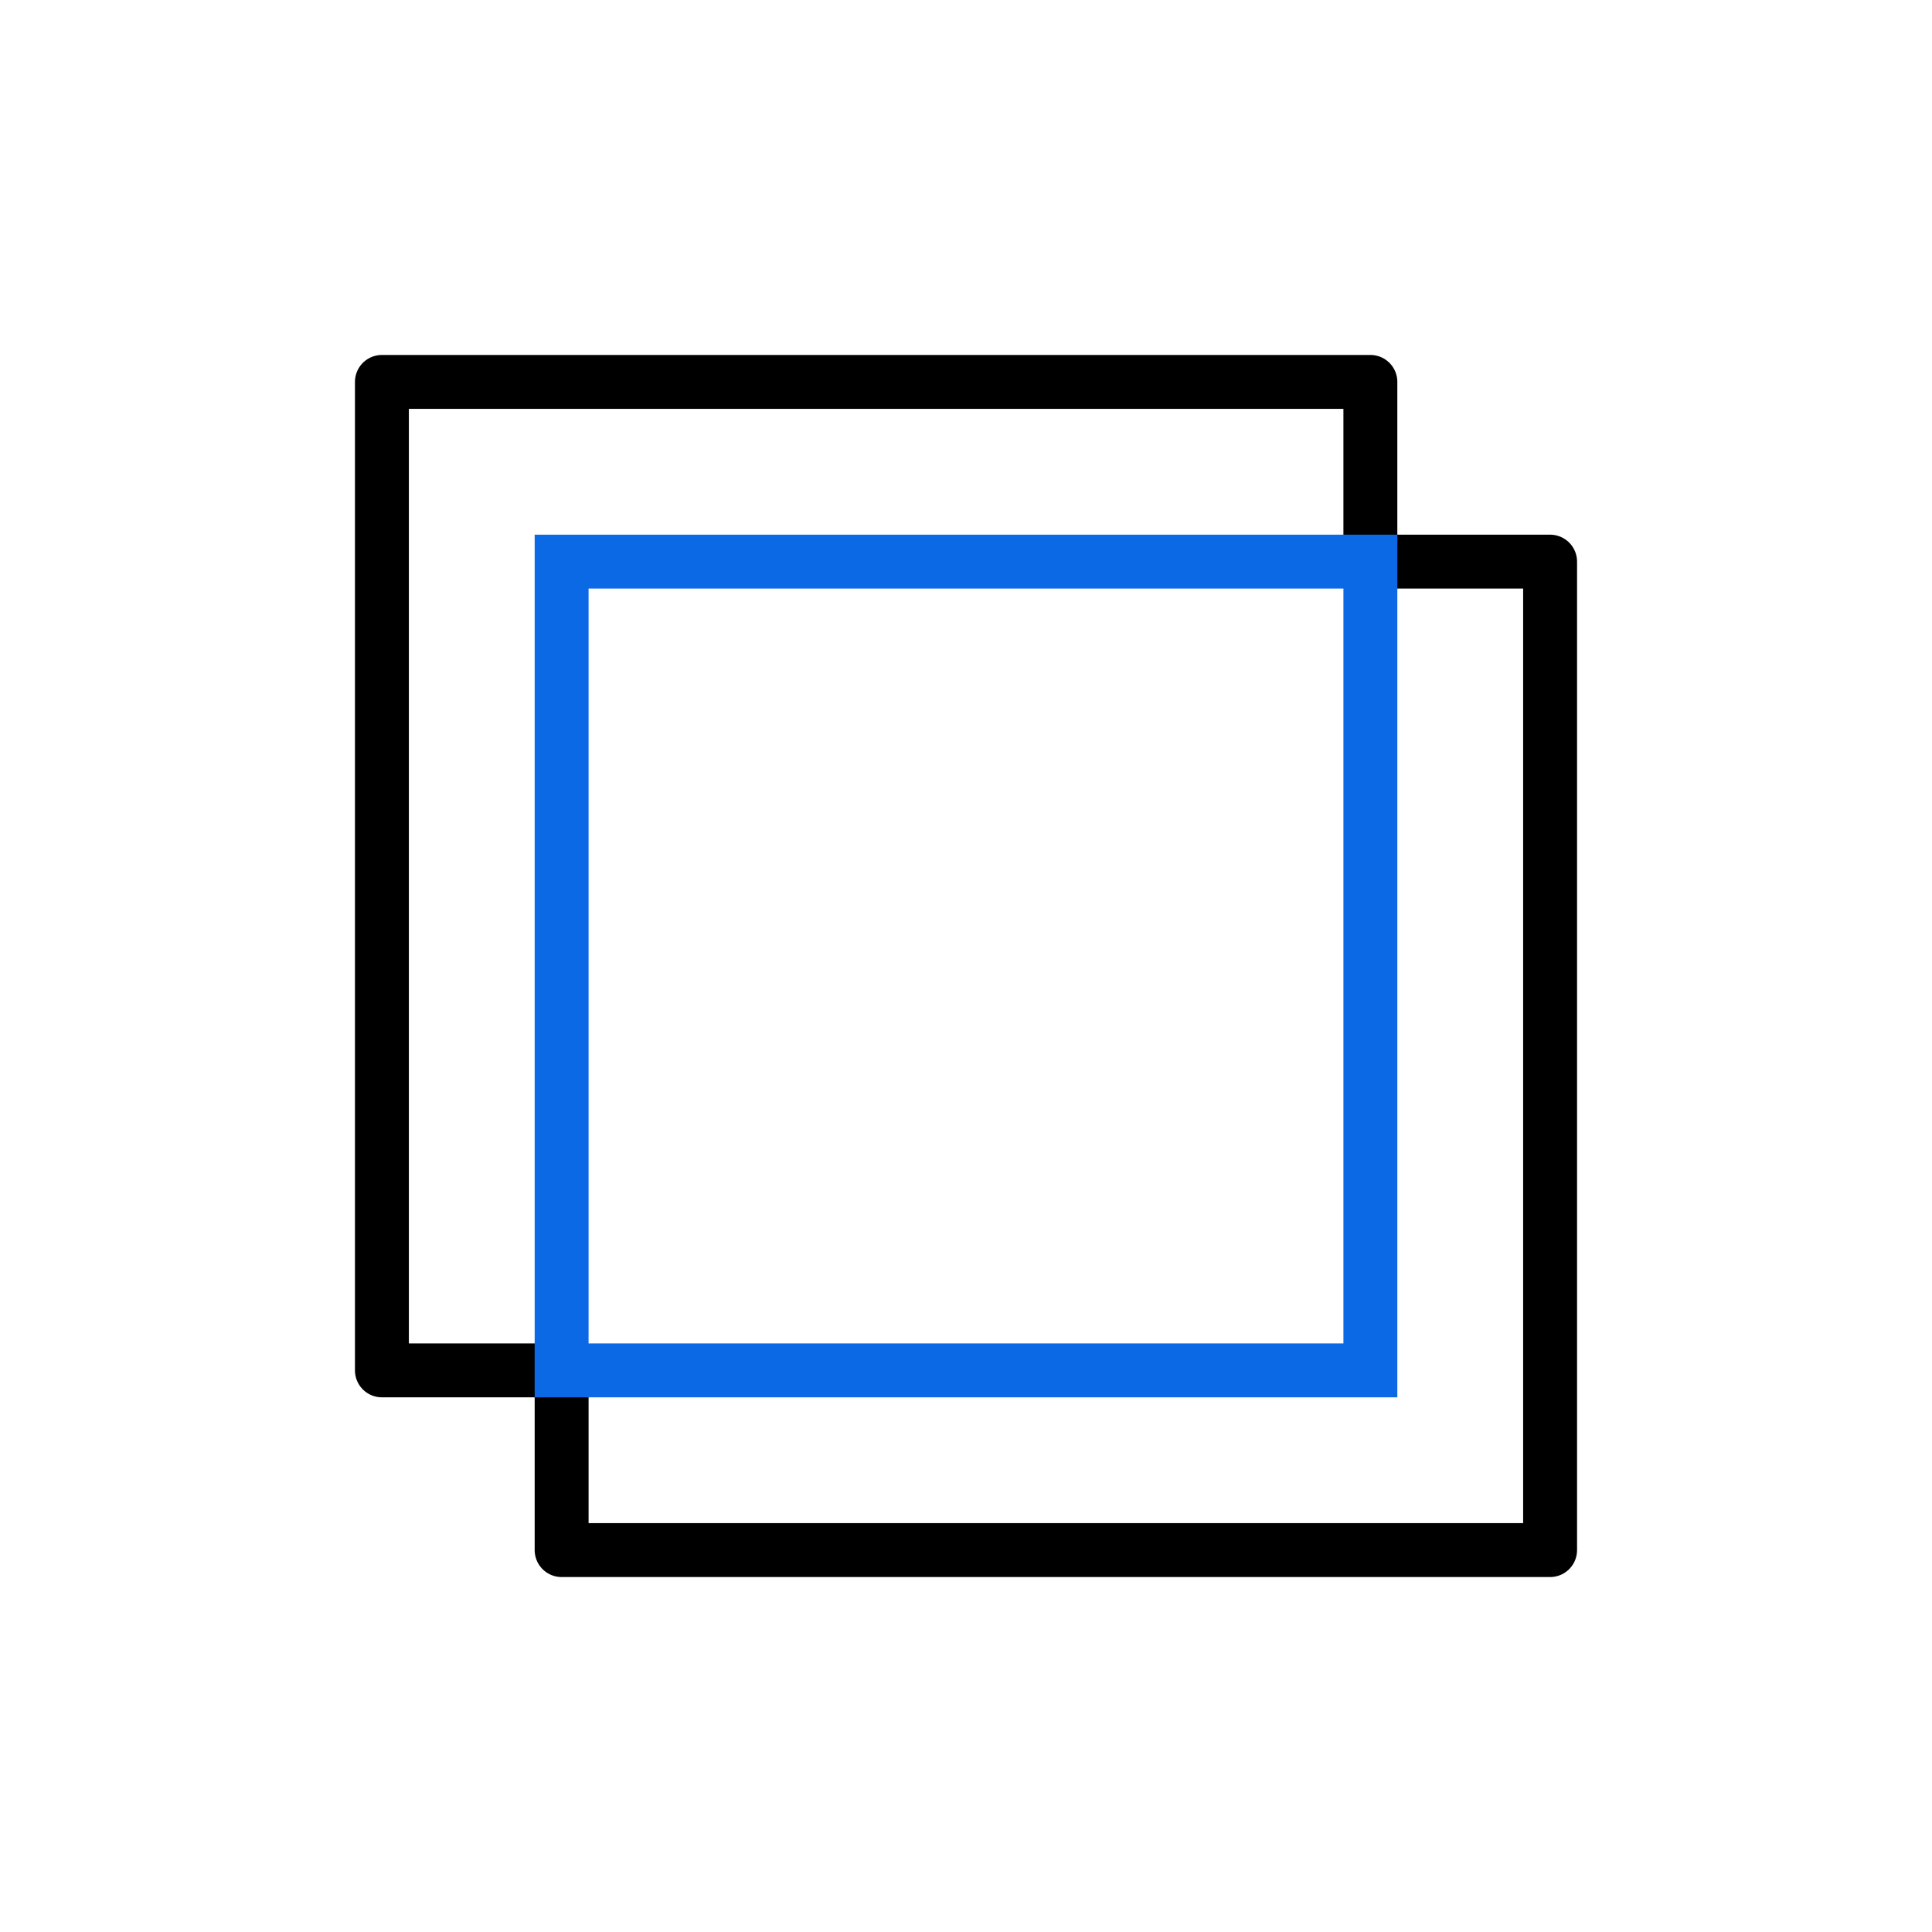
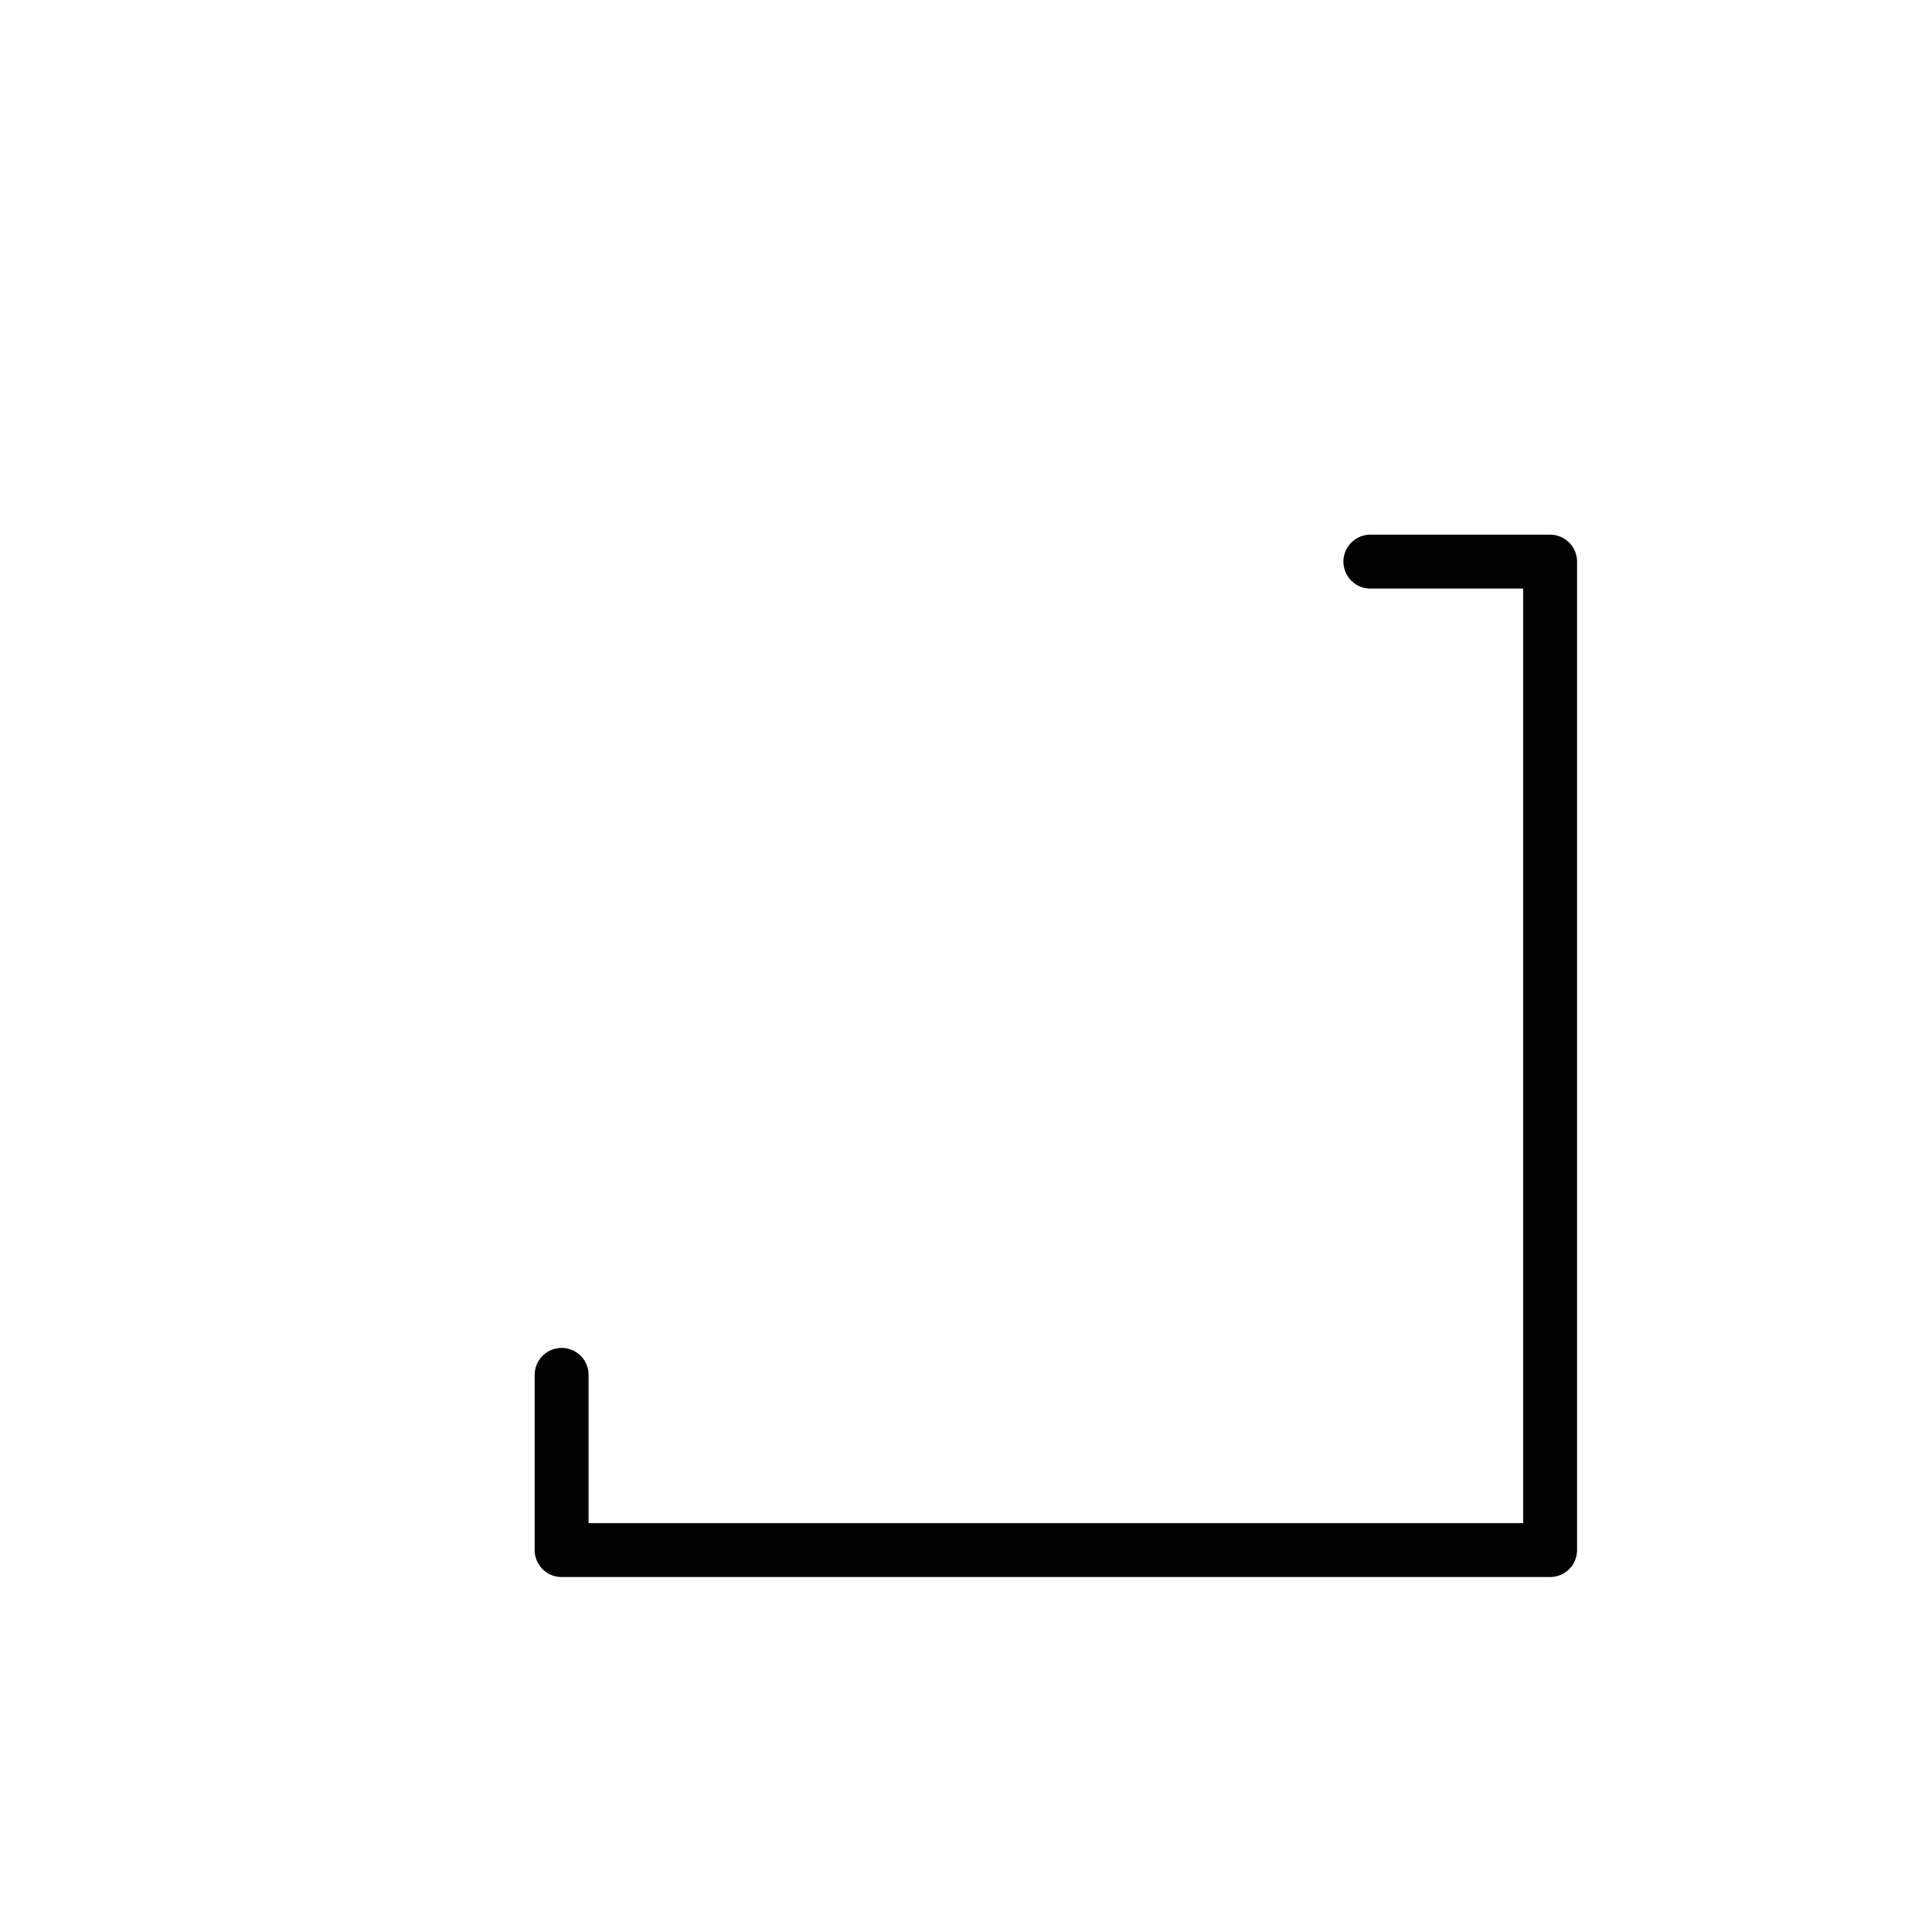
<svg xmlns="http://www.w3.org/2000/svg" width="430" height="430" viewBox="0 0 430 430" fill="none">
  <mask id="mask0_6_706" style="mask-type:luminance" maskUnits="userSpaceOnUse" x="0" y="0" width="430" height="430">
    <path d="M430 0H0V430H430V0Z" fill="white" />
  </mask>
  <g mask="url(#mask0_6_706)">
    <mask id="mask1_6_706" style="mask-type:luminance" maskUnits="userSpaceOnUse" x="0" y="0" width="430" height="430">
      <path d="M0 0H430V430H0V0Z" fill="white" />
    </mask>
    <g mask="url(#mask1_6_706)">
-       <path d="M125 305H85V85H305V125" stroke="black" stroke-width="12" stroke-linecap="round" stroke-linejoin="round" />
      <path d="M305 125H345V345H125V306" stroke="black" stroke-width="12" stroke-linecap="round" stroke-linejoin="round" />
-       <path d="M305 125H125V305H305V125Z" stroke="#0C69E6" stroke-width="12" stroke-linecap="round" />
    </g>
  </g>
</svg>